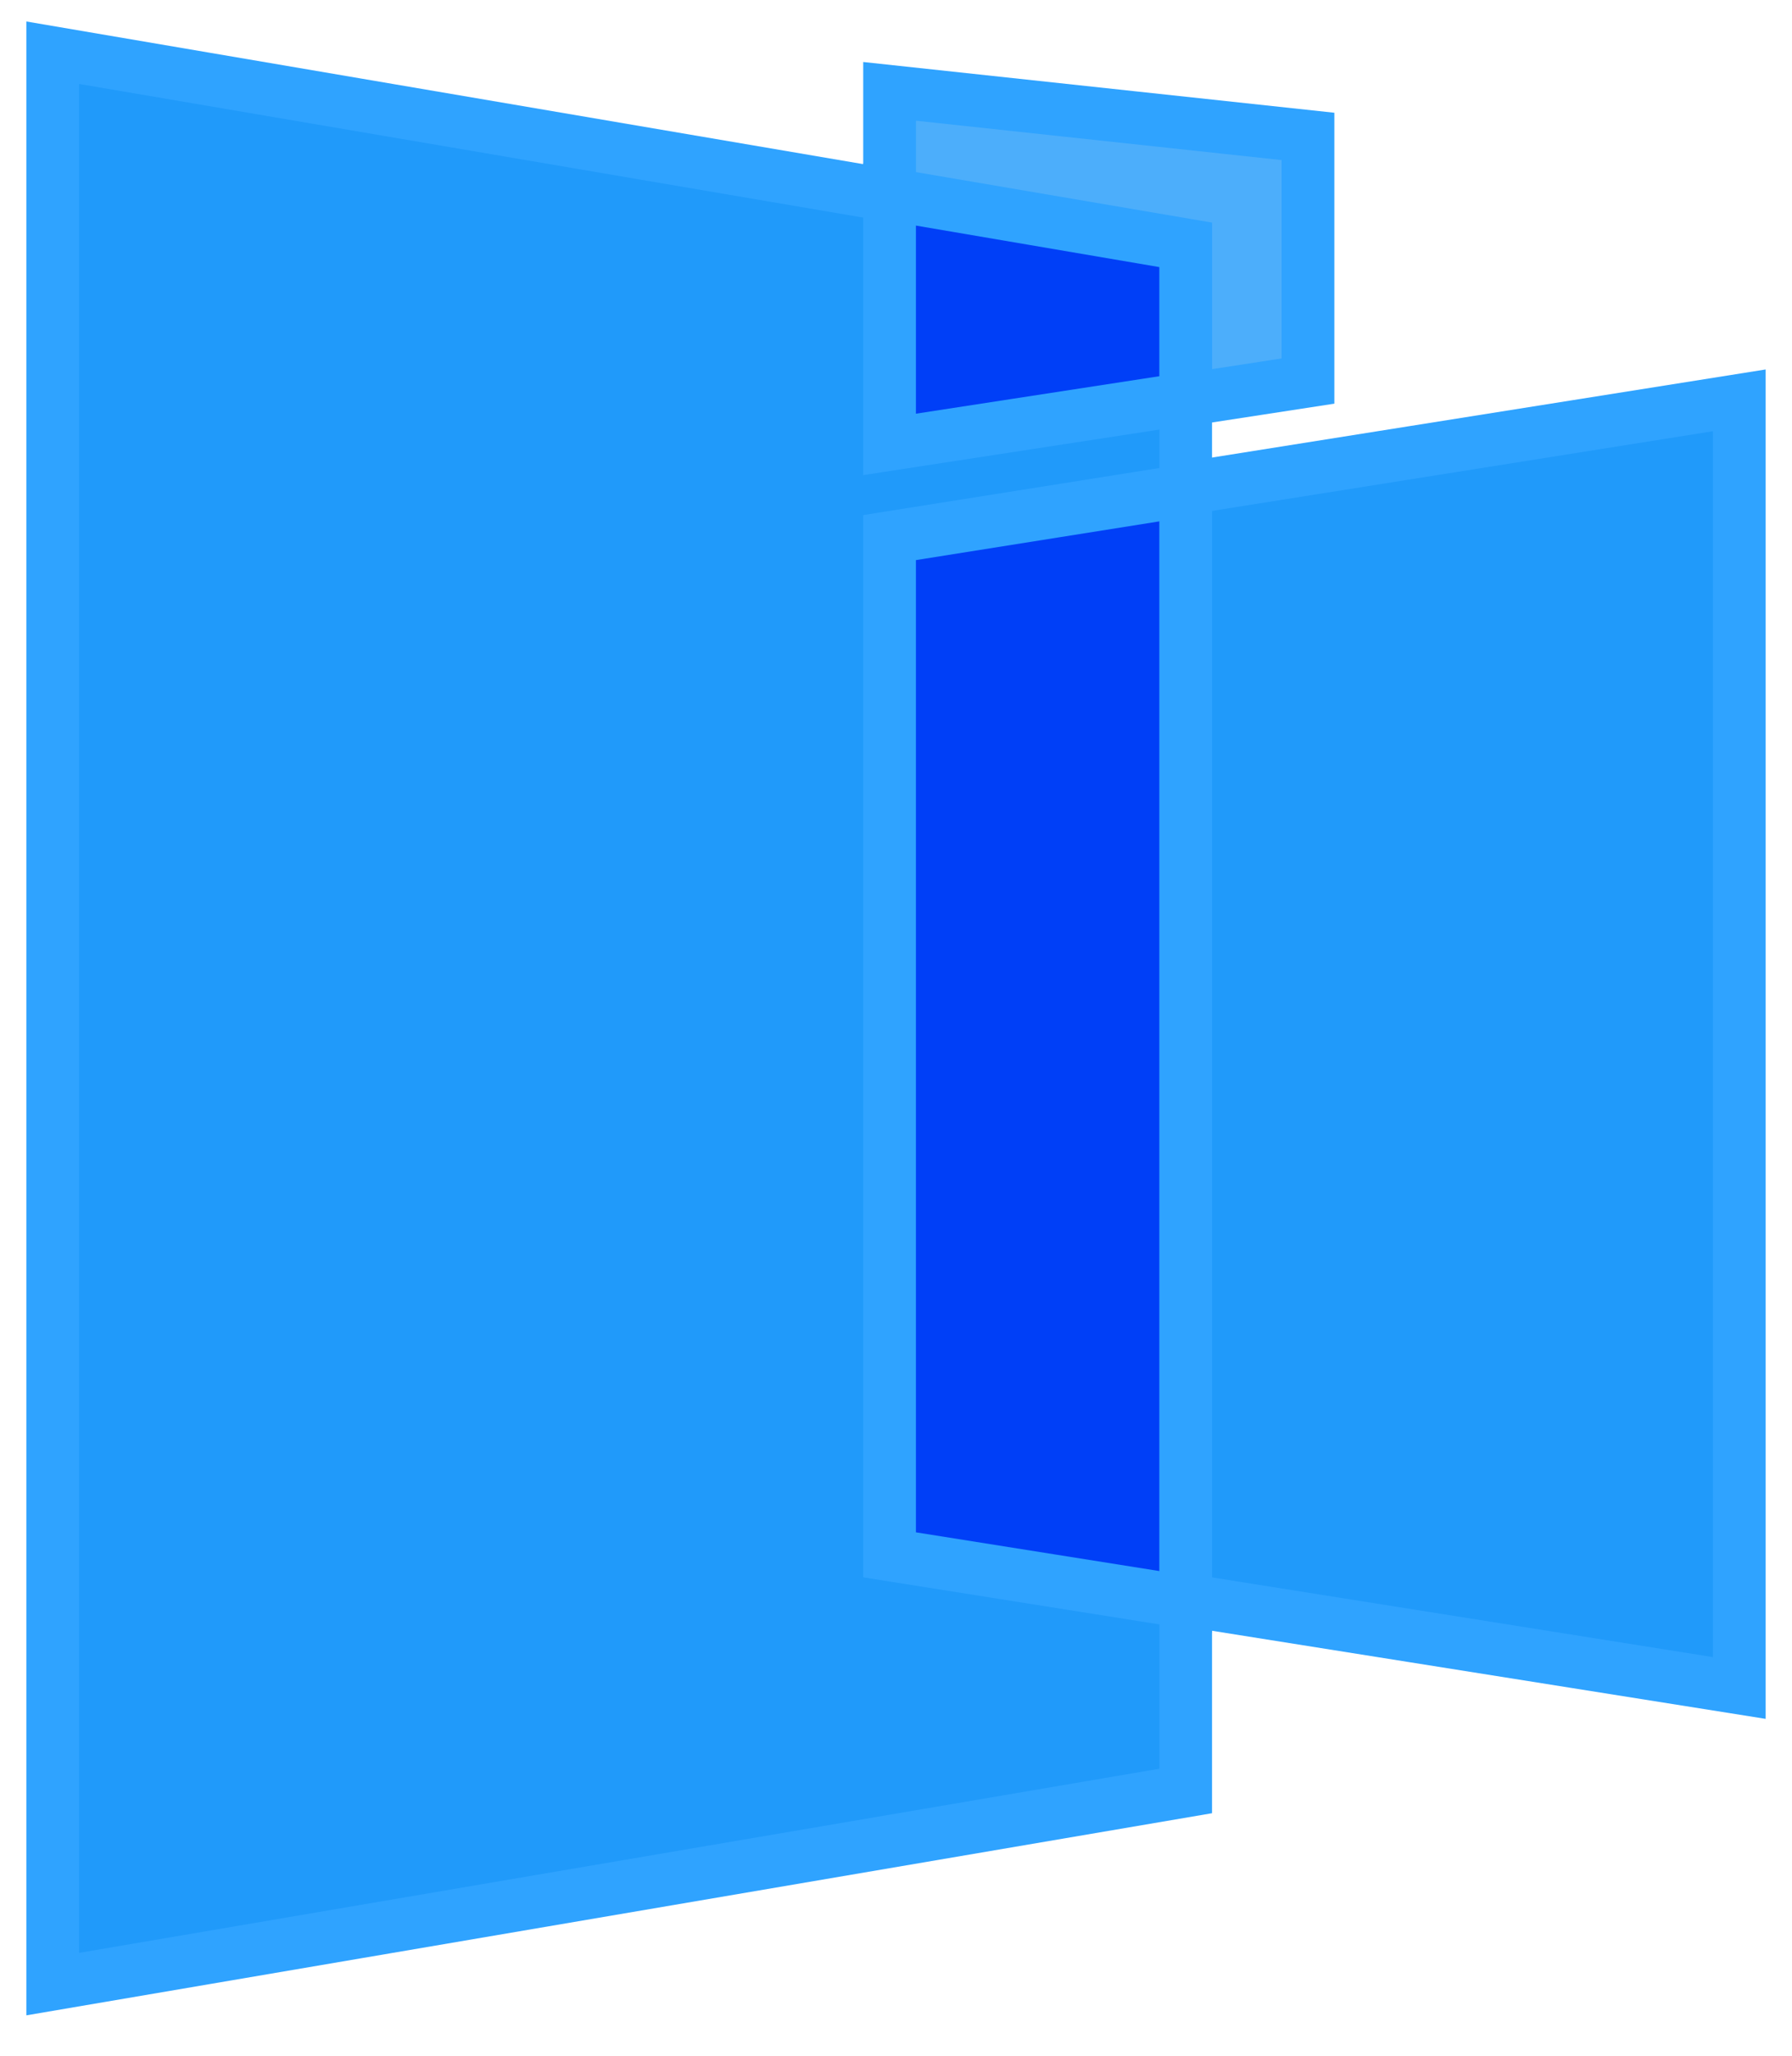
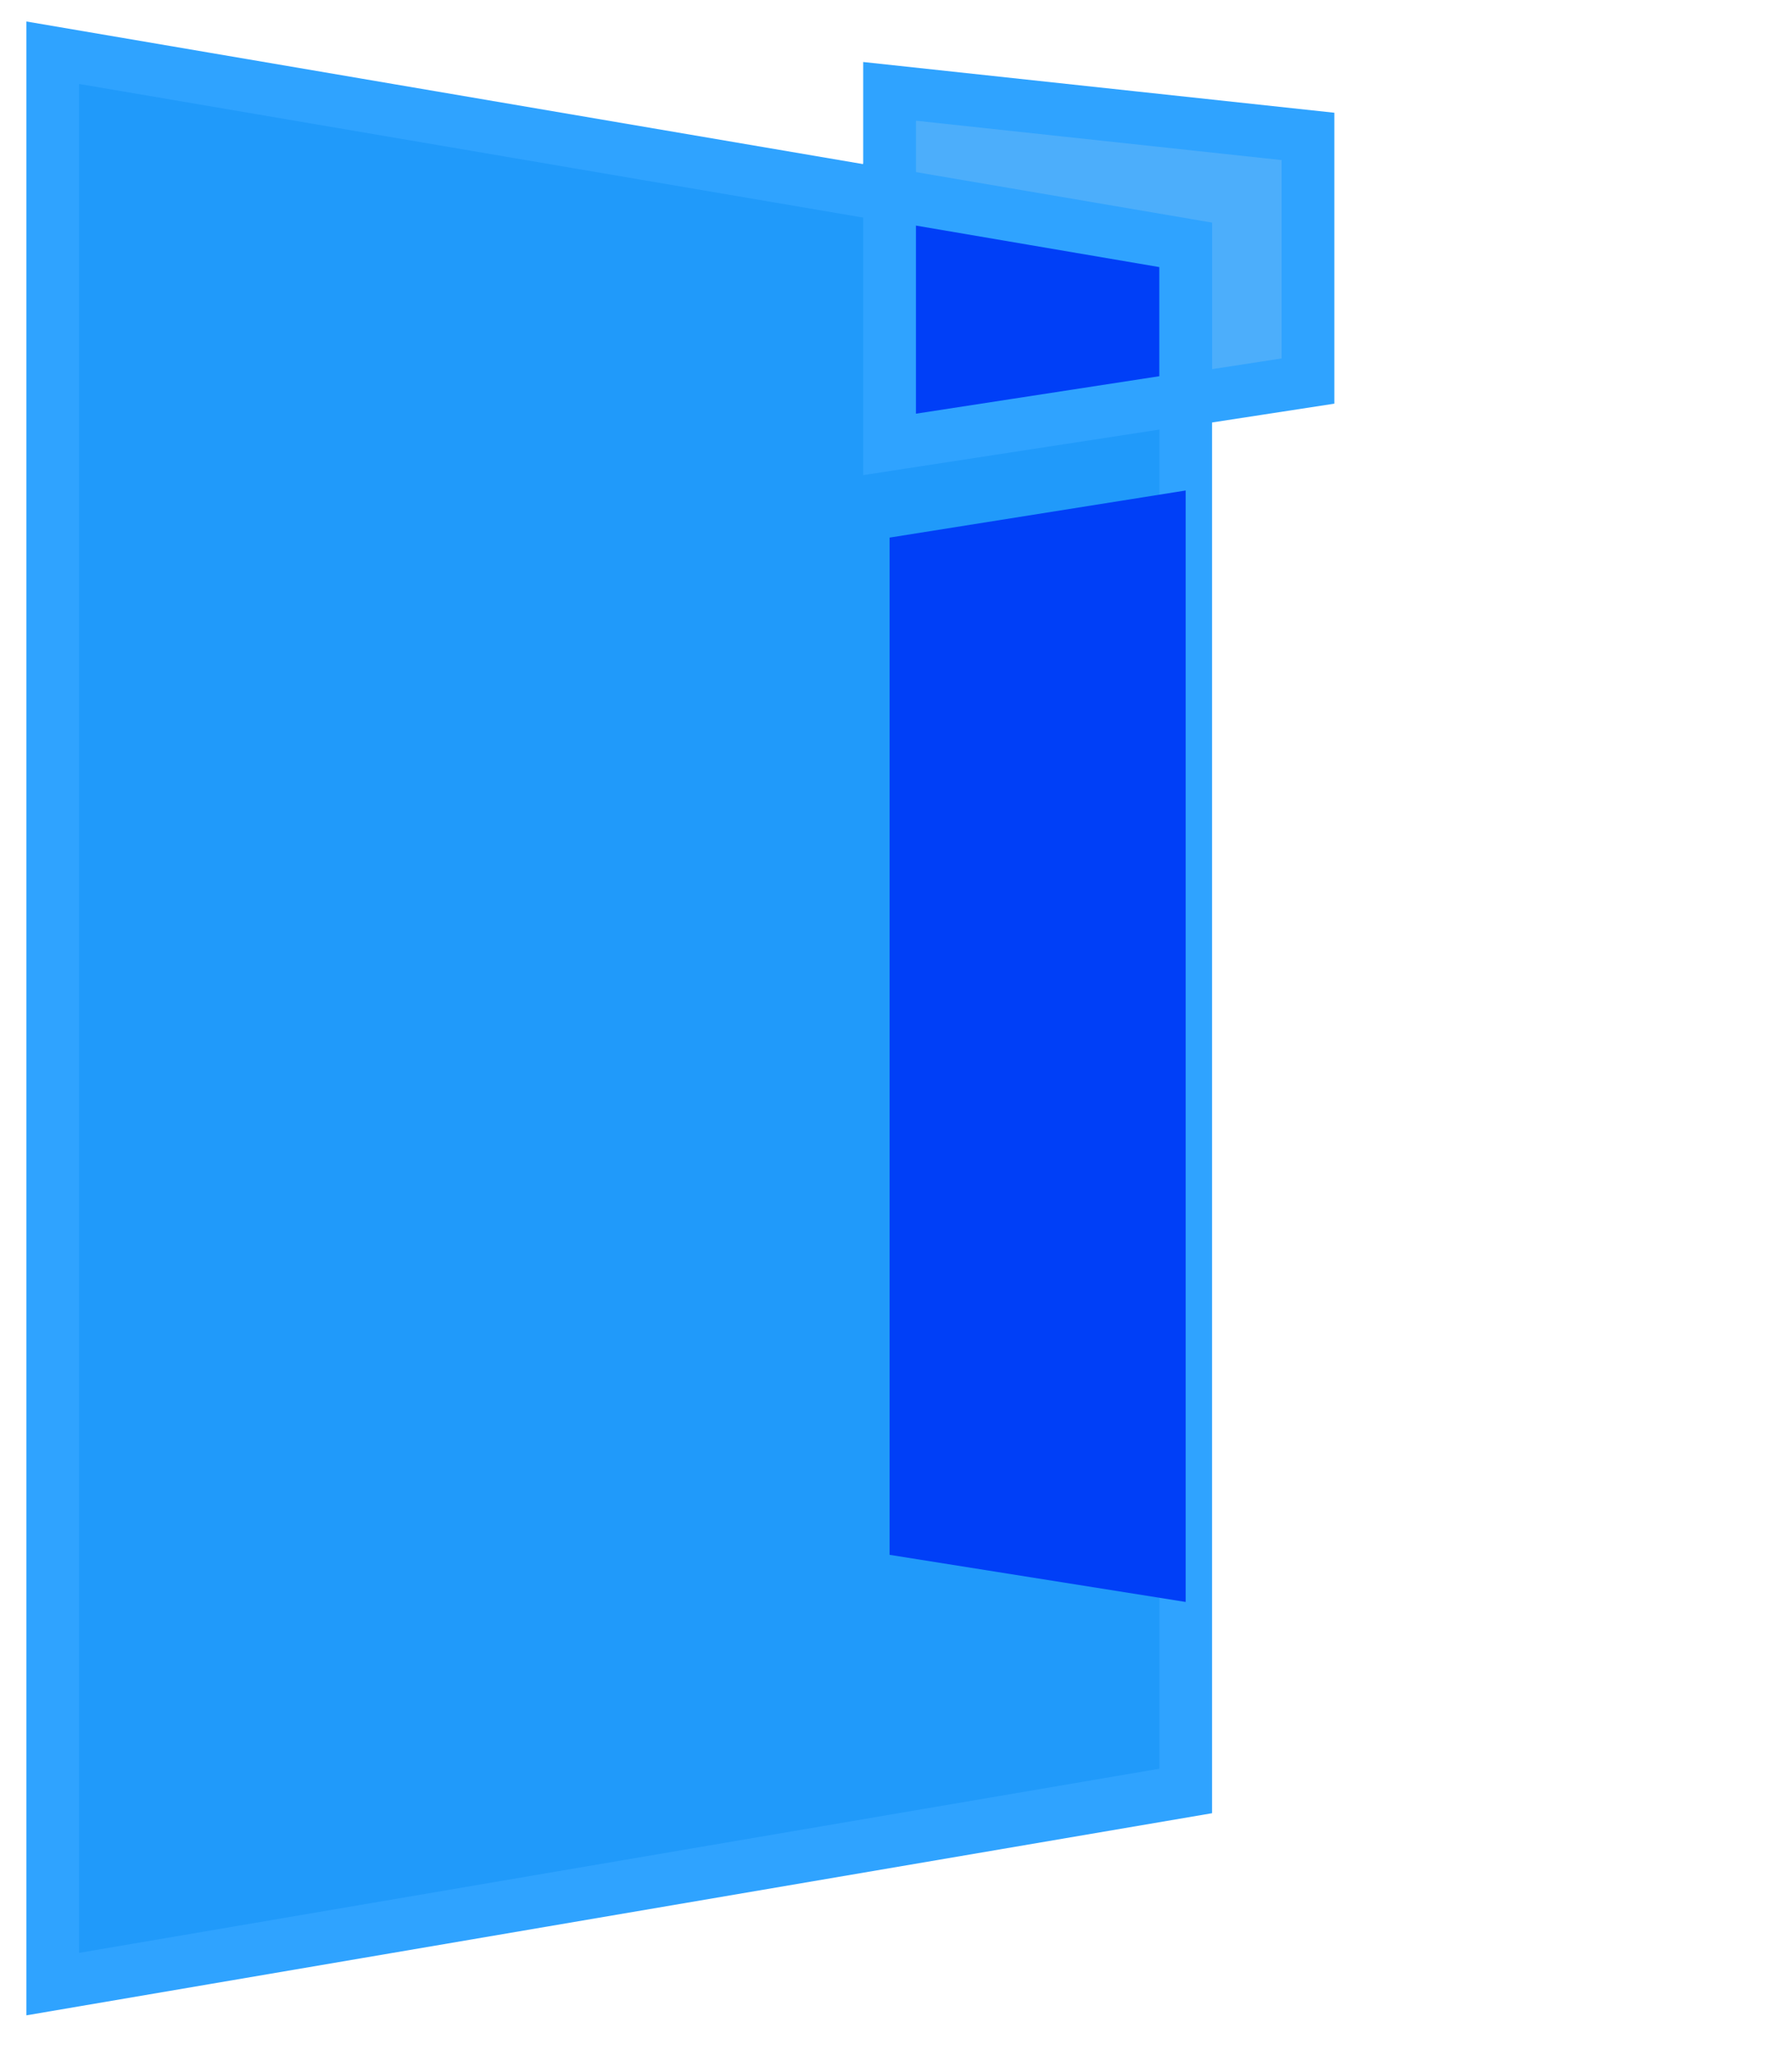
<svg xmlns="http://www.w3.org/2000/svg" width="34" height="39" viewBox="0 0 34 39" fill="none">
  <path d="M24.817 2.588L16.878 1.733V8.45L24.817 7.229V2.588Z" fill="#209AFA" fill-opacity="0.8" stroke="#2FA3FF" />
-   <path d="M33 7.595L16.878 10.16V29.458L33 32.023V7.595Z" fill="#209AFA" stroke="#2FA3FF" />
  <path d="M1 1V37.641L22.496 33.977V4.664L1 1Z" fill="#209AFA" stroke="#2FA3FF" />
  <path fill-rule="evenodd" clip-rule="evenodd" d="M16.878 3.687V8.431L22.496 7.567V4.645L16.878 3.687Z" fill="#003FF7" />
  <path d="M16.878 3.687L16.962 3.194L16.378 3.095V3.687H16.878ZM16.878 8.431H16.378V9.014L16.954 8.925L16.878 8.431ZM22.496 7.567L22.572 8.061L22.996 7.996V7.567H22.496ZM22.496 4.645H22.996V4.223L22.58 4.152L22.496 4.645ZM16.878 3.687H16.378V8.431H16.878H17.378V3.687H16.878ZM16.878 8.431L16.954 8.925L22.572 8.061L22.496 7.567L22.42 7.072L16.802 7.937L16.878 8.431ZM22.496 7.567H22.996V4.645H22.496H21.996V7.567H22.496ZM22.496 4.645L22.58 4.152L16.962 3.194L16.878 3.687L16.794 4.18L22.412 5.138L22.496 4.645Z" fill="#2FA3FF" />
  <path fill-rule="evenodd" clip-rule="evenodd" d="M22.496 9.305L16.878 10.199V29.497L22.496 30.391V9.305Z" fill="#003FF7" />
-   <path d="M22.496 9.305H22.996V8.72L22.418 8.812L22.496 9.305ZM16.878 10.199L16.799 9.705L16.378 9.772V10.199H16.878ZM16.878 29.497H16.378V29.924L16.799 29.991L16.878 29.497ZM22.496 30.391L22.418 30.884L22.996 30.977V30.391H22.496ZM22.496 9.305L22.418 8.812L16.799 9.705L16.878 10.199L16.956 10.693L22.575 9.799L22.496 9.305ZM16.878 10.199H16.378V29.497H16.878H17.378V10.199H16.878ZM16.878 29.497L16.799 29.991L22.418 30.884L22.496 30.391L22.575 29.897L16.956 29.003L16.878 29.497ZM22.496 30.391H22.996V9.305H22.496H21.996V30.391H22.496Z" fill="#2FA3FF" />
</svg>